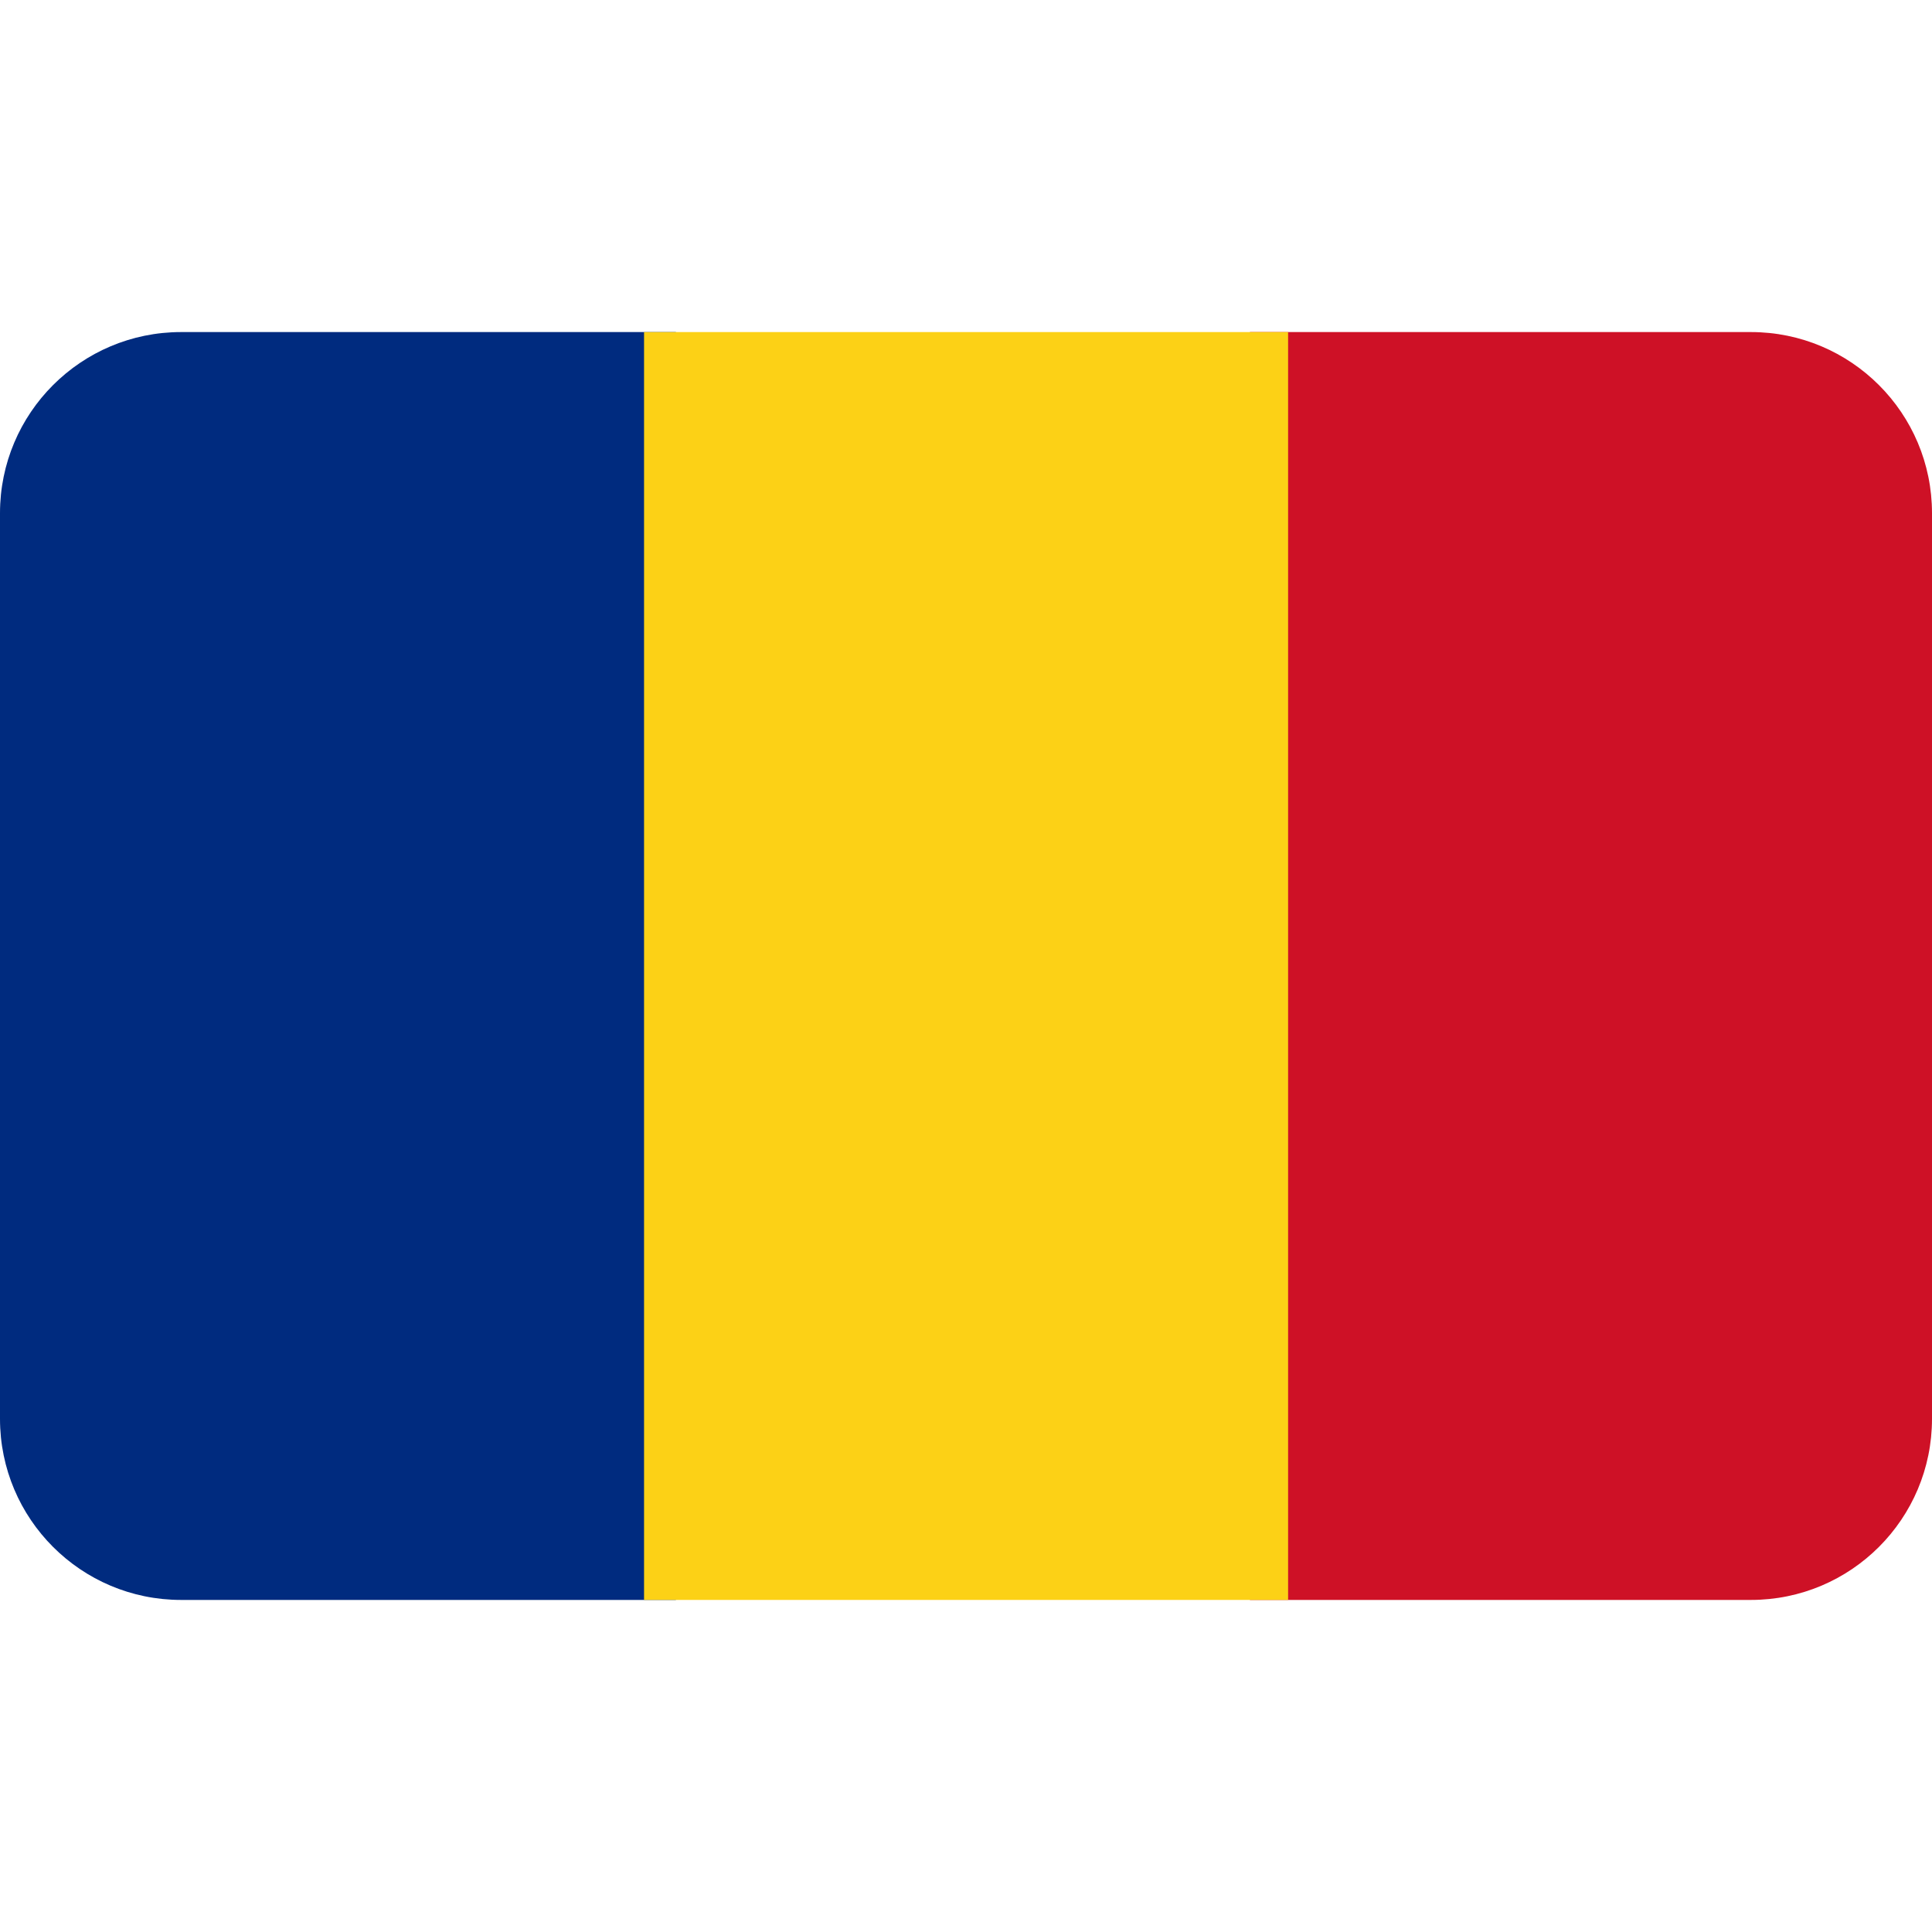
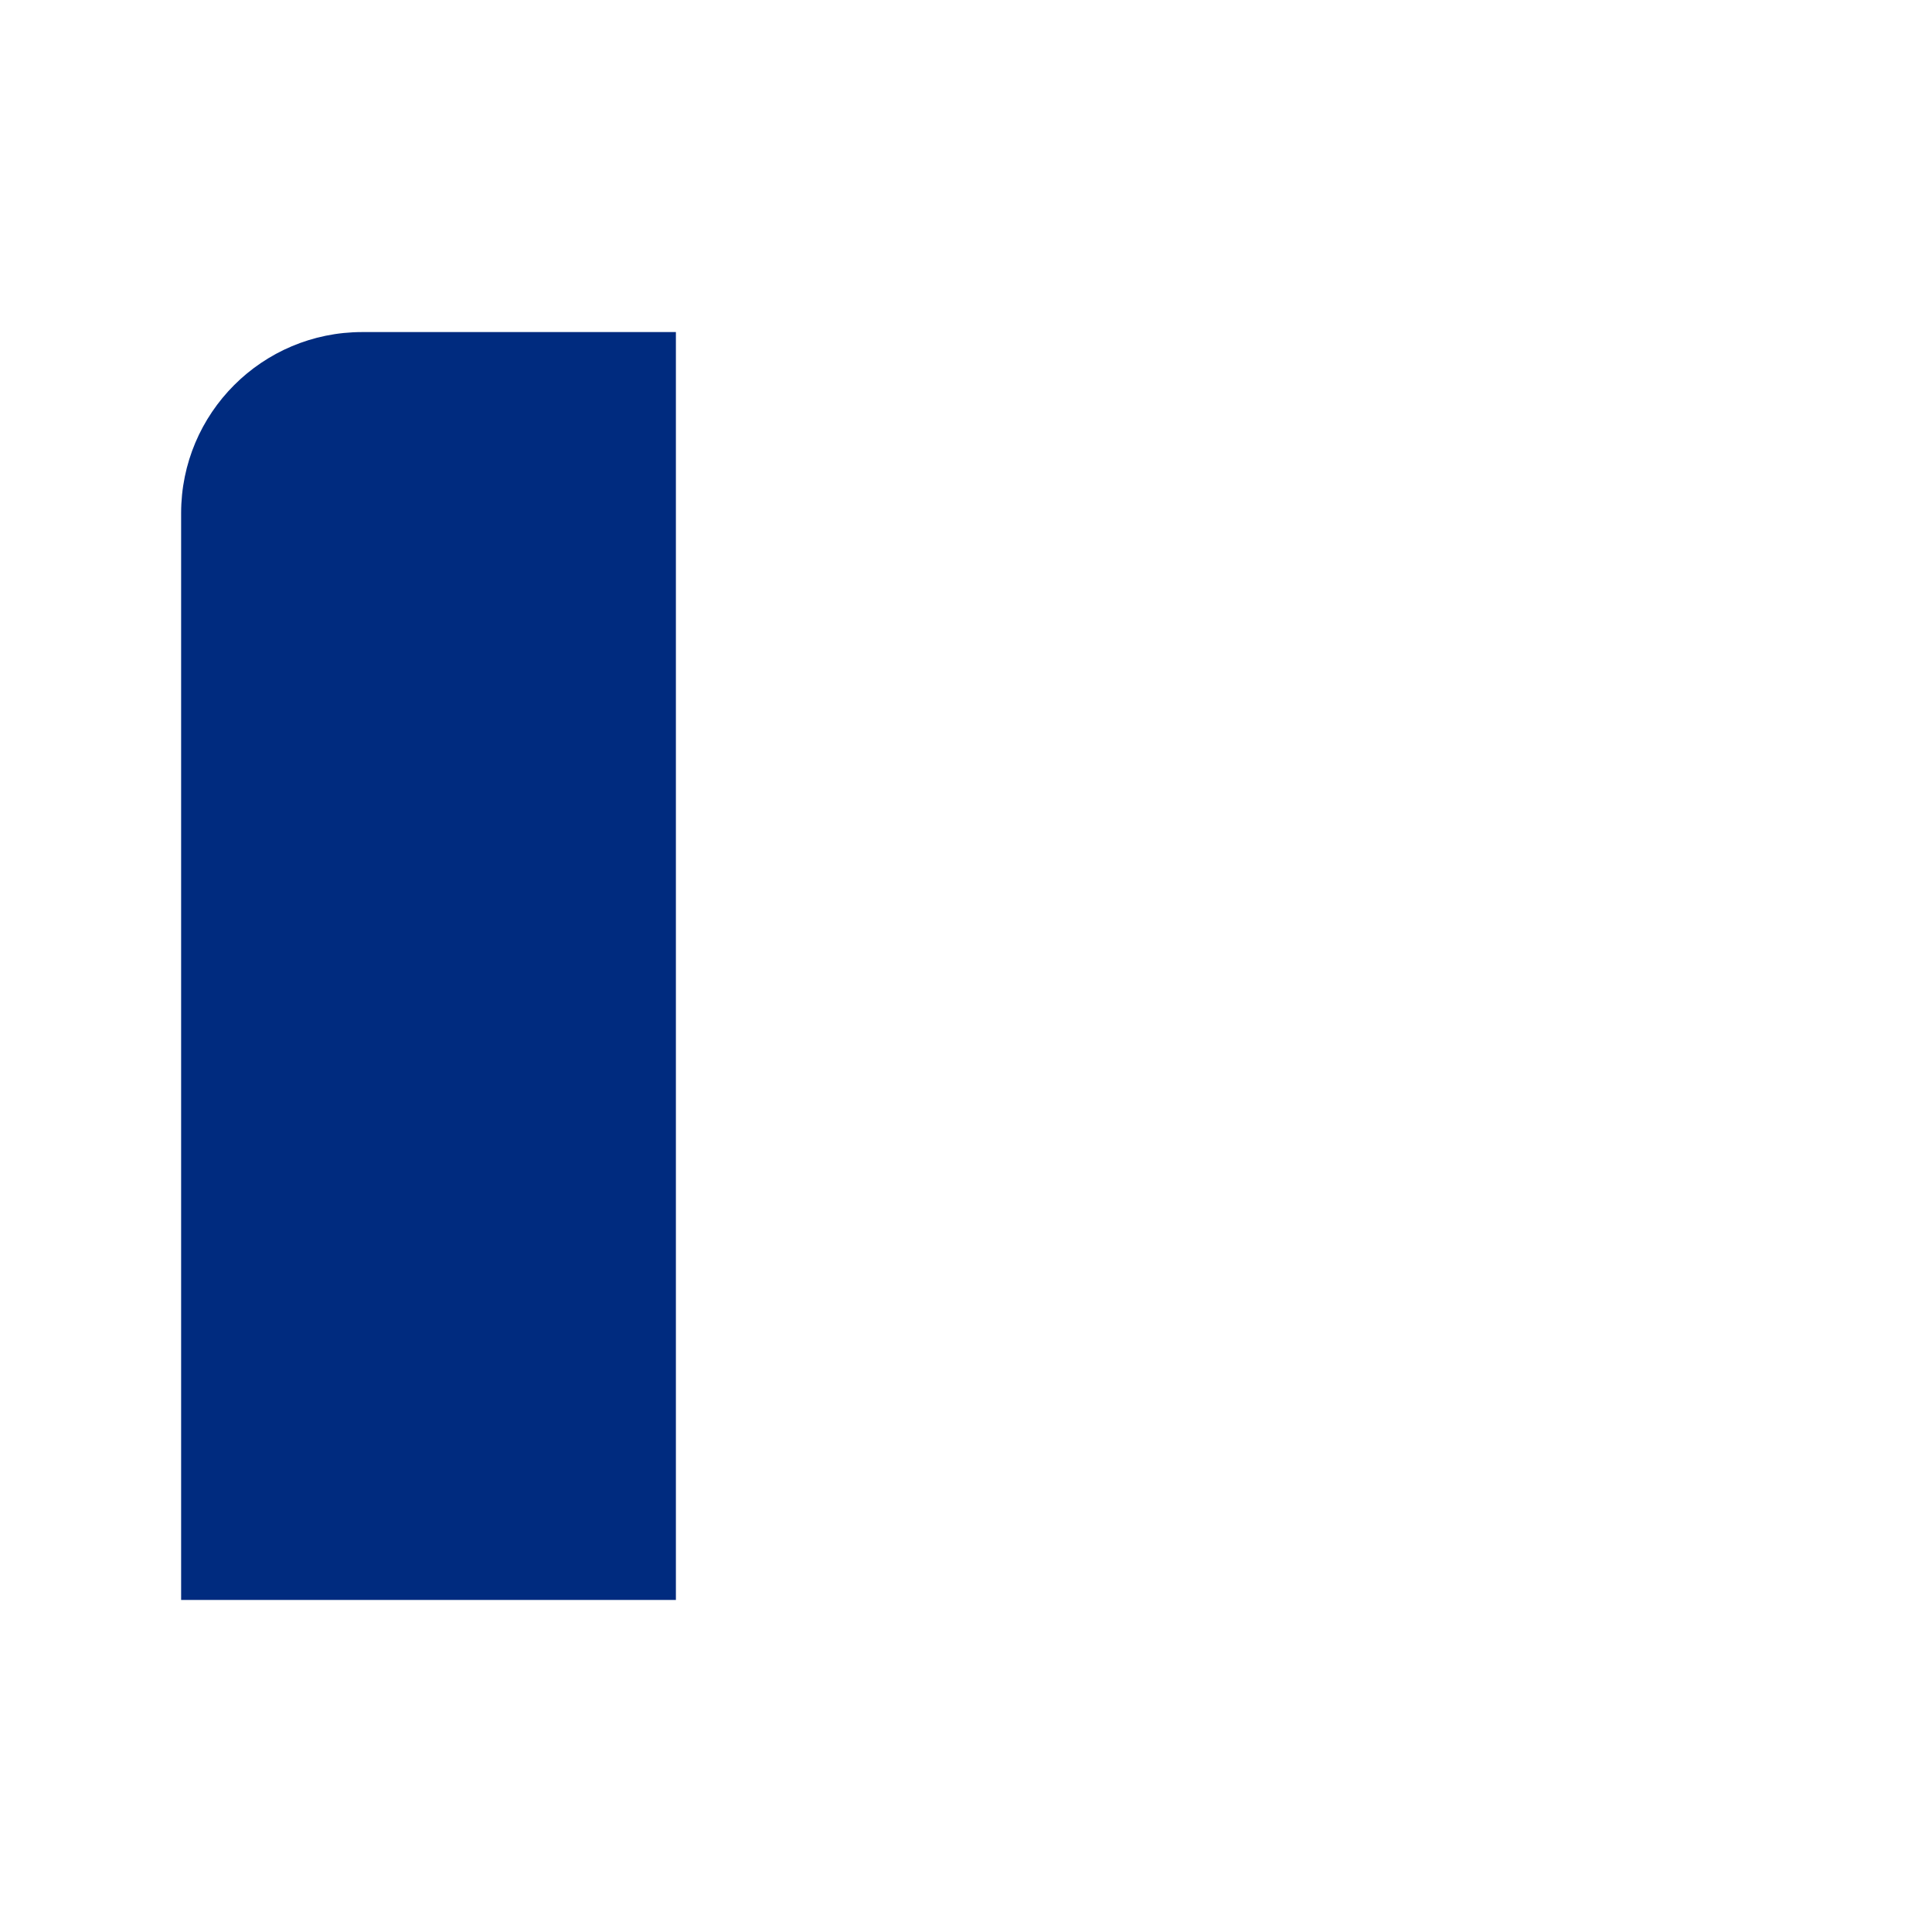
<svg xmlns="http://www.w3.org/2000/svg" viewBox="0 0 128 128" style="enable-background:new 0 0 128 128" xml:space="preserve">
-   <path d="M82.81 22H116c6.63 0 12 5.37 12 12v60c0 6.63-5.37 12-12 12H82.81V22z" style="fill:#ce1126" />
-   <path d="M12 22h32.78v84H12c-6.63 0-12-5.37-12-12V34c0-6.63 5.37-12 12-12z" style="fill:#002b7f" />
-   <path style="fill:#fcd116" d="M42.67 22h42.67v84H42.67z" />
+   <path d="M12 22h32.78v84H12V34c0-6.63 5.37-12 12-12z" style="fill:#002b7f" />
</svg>